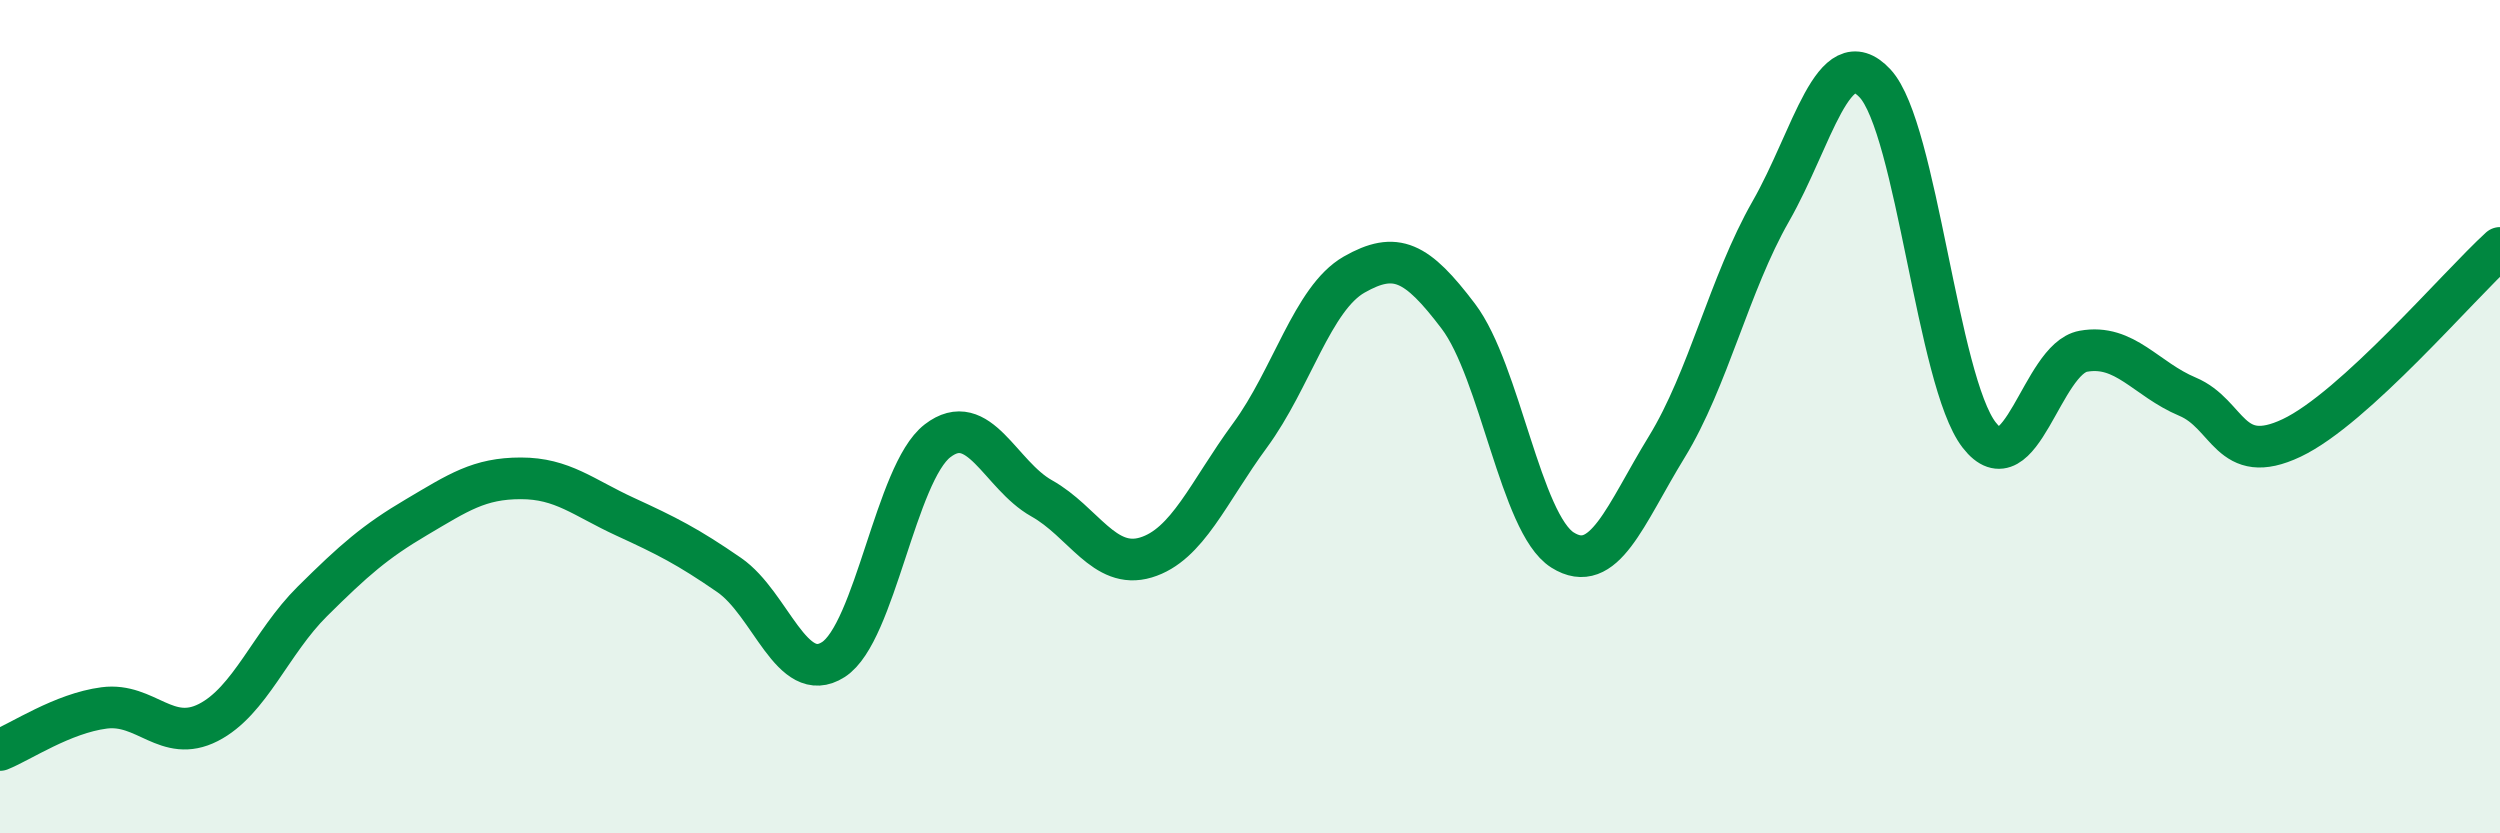
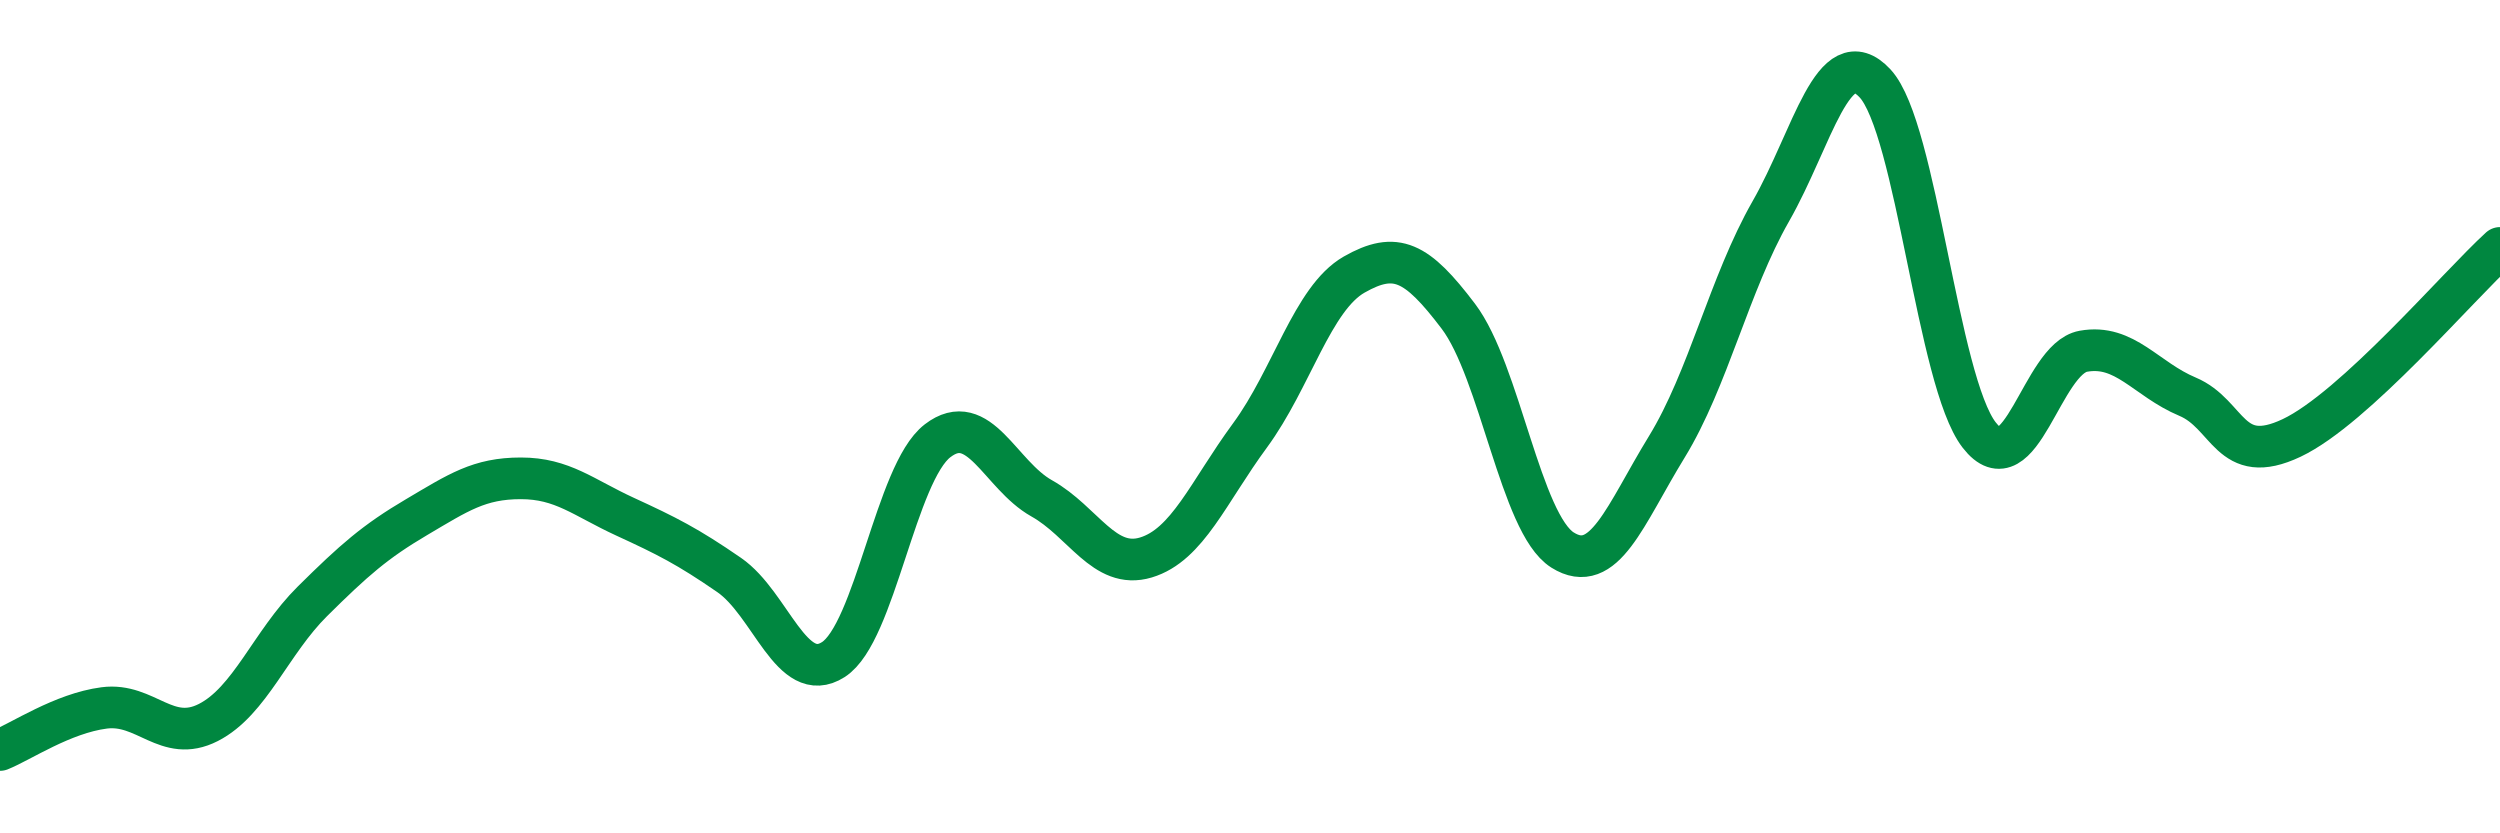
<svg xmlns="http://www.w3.org/2000/svg" width="60" height="20" viewBox="0 0 60 20">
-   <path d="M 0,18 C 0.5,17.8 1.5,17.12 2.5,16.99 C 3.5,16.86 4,17.85 5,17.34 C 6,16.83 6.5,15.42 7.5,14.43 C 8.5,13.44 9,13 10,12.41 C 11,11.82 11.5,11.48 12.5,11.48 C 13.5,11.48 14,11.94 15,12.4 C 16,12.86 16.5,13.11 17.5,13.8 C 18.5,14.49 19,16.47 20,15.83 C 21,15.19 21.5,11.35 22.5,10.58 C 23.5,9.81 24,11.4 25,11.96 C 26,12.52 26.5,13.68 27.5,13.38 C 28.5,13.08 29,11.81 30,10.45 C 31,9.09 31.5,7.16 32.5,6.59 C 33.5,6.02 34,6.27 35,7.59 C 36,8.91 36.5,12.57 37.5,13.2 C 38.5,13.83 39,12.36 40,10.73 C 41,9.1 41.5,6.82 42.5,5.07 C 43.5,3.32 44,0.93 45,2 C 46,3.07 46.5,9.15 47.5,10.44 C 48.5,11.73 49,8.61 50,8.43 C 51,8.25 51.5,9.1 52.5,9.52 C 53.5,9.94 53.5,11.22 55,10.51 C 56.5,9.8 59,6.86 60,5.95L60 20L0 20Z" fill="#008740" opacity="0.1" stroke-linecap="round" stroke-linejoin="round" />
  <path d="M 0,18 C 0.5,17.8 1.5,17.12 2.5,16.99 C 3.5,16.86 4,17.85 5,17.34 C 6,16.83 6.5,15.42 7.5,14.43 C 8.5,13.44 9,13 10,12.41 C 11,11.82 11.5,11.48 12.5,11.48 C 13.5,11.48 14,11.94 15,12.4 C 16,12.86 16.5,13.11 17.5,13.8 C 18.5,14.49 19,16.47 20,15.83 C 21,15.19 21.5,11.35 22.5,10.58 C 23.5,9.81 24,11.4 25,11.96 C 26,12.52 26.5,13.68 27.5,13.38 C 28.5,13.08 29,11.81 30,10.45 C 31,9.09 31.5,7.16 32.5,6.59 C 33.5,6.02 34,6.27 35,7.59 C 36,8.91 36.5,12.57 37.5,13.2 C 38.5,13.83 39,12.36 40,10.73 C 41,9.1 41.5,6.82 42.5,5.07 C 43.5,3.32 44,0.93 45,2 C 46,3.07 46.5,9.15 47.5,10.44 C 48.5,11.73 49,8.61 50,8.43 C 51,8.25 51.5,9.1 52.5,9.52 C 53.5,9.94 53.5,11.22 55,10.51 C 56.5,9.8 59,6.86 60,5.95" stroke="#008740" stroke-width="1" fill="none" stroke-linecap="round" stroke-linejoin="round" />
</svg>